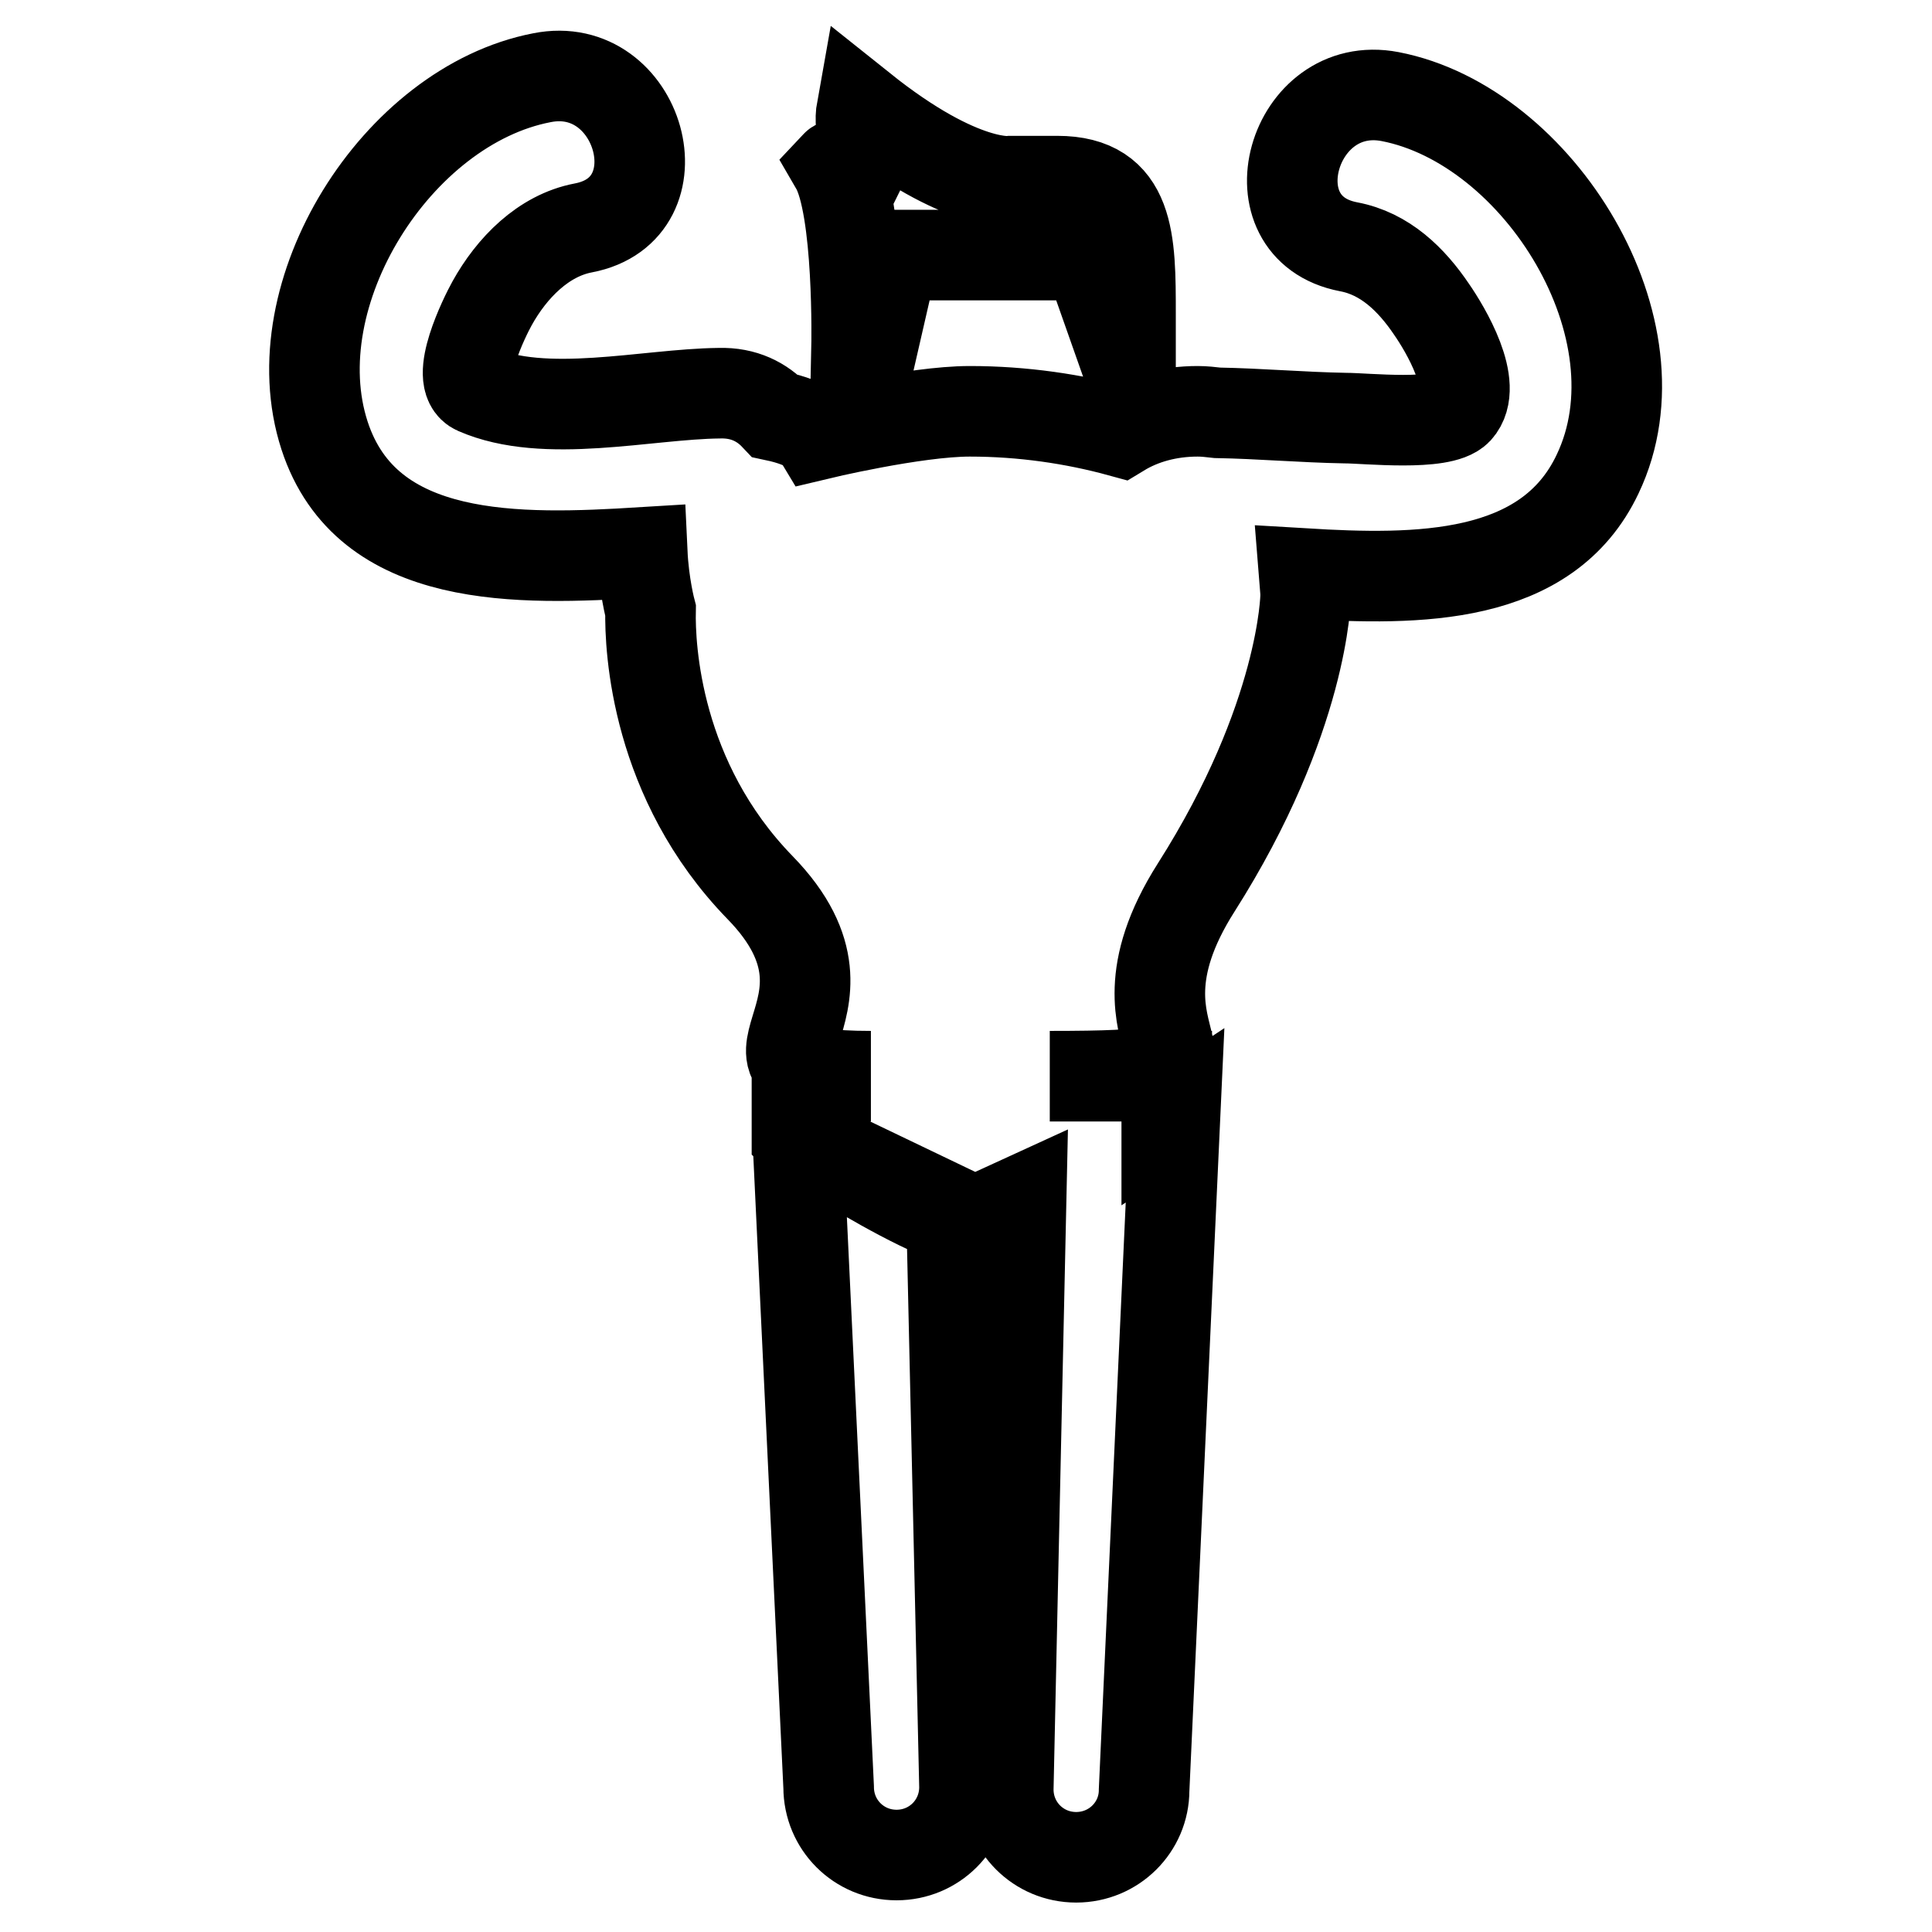
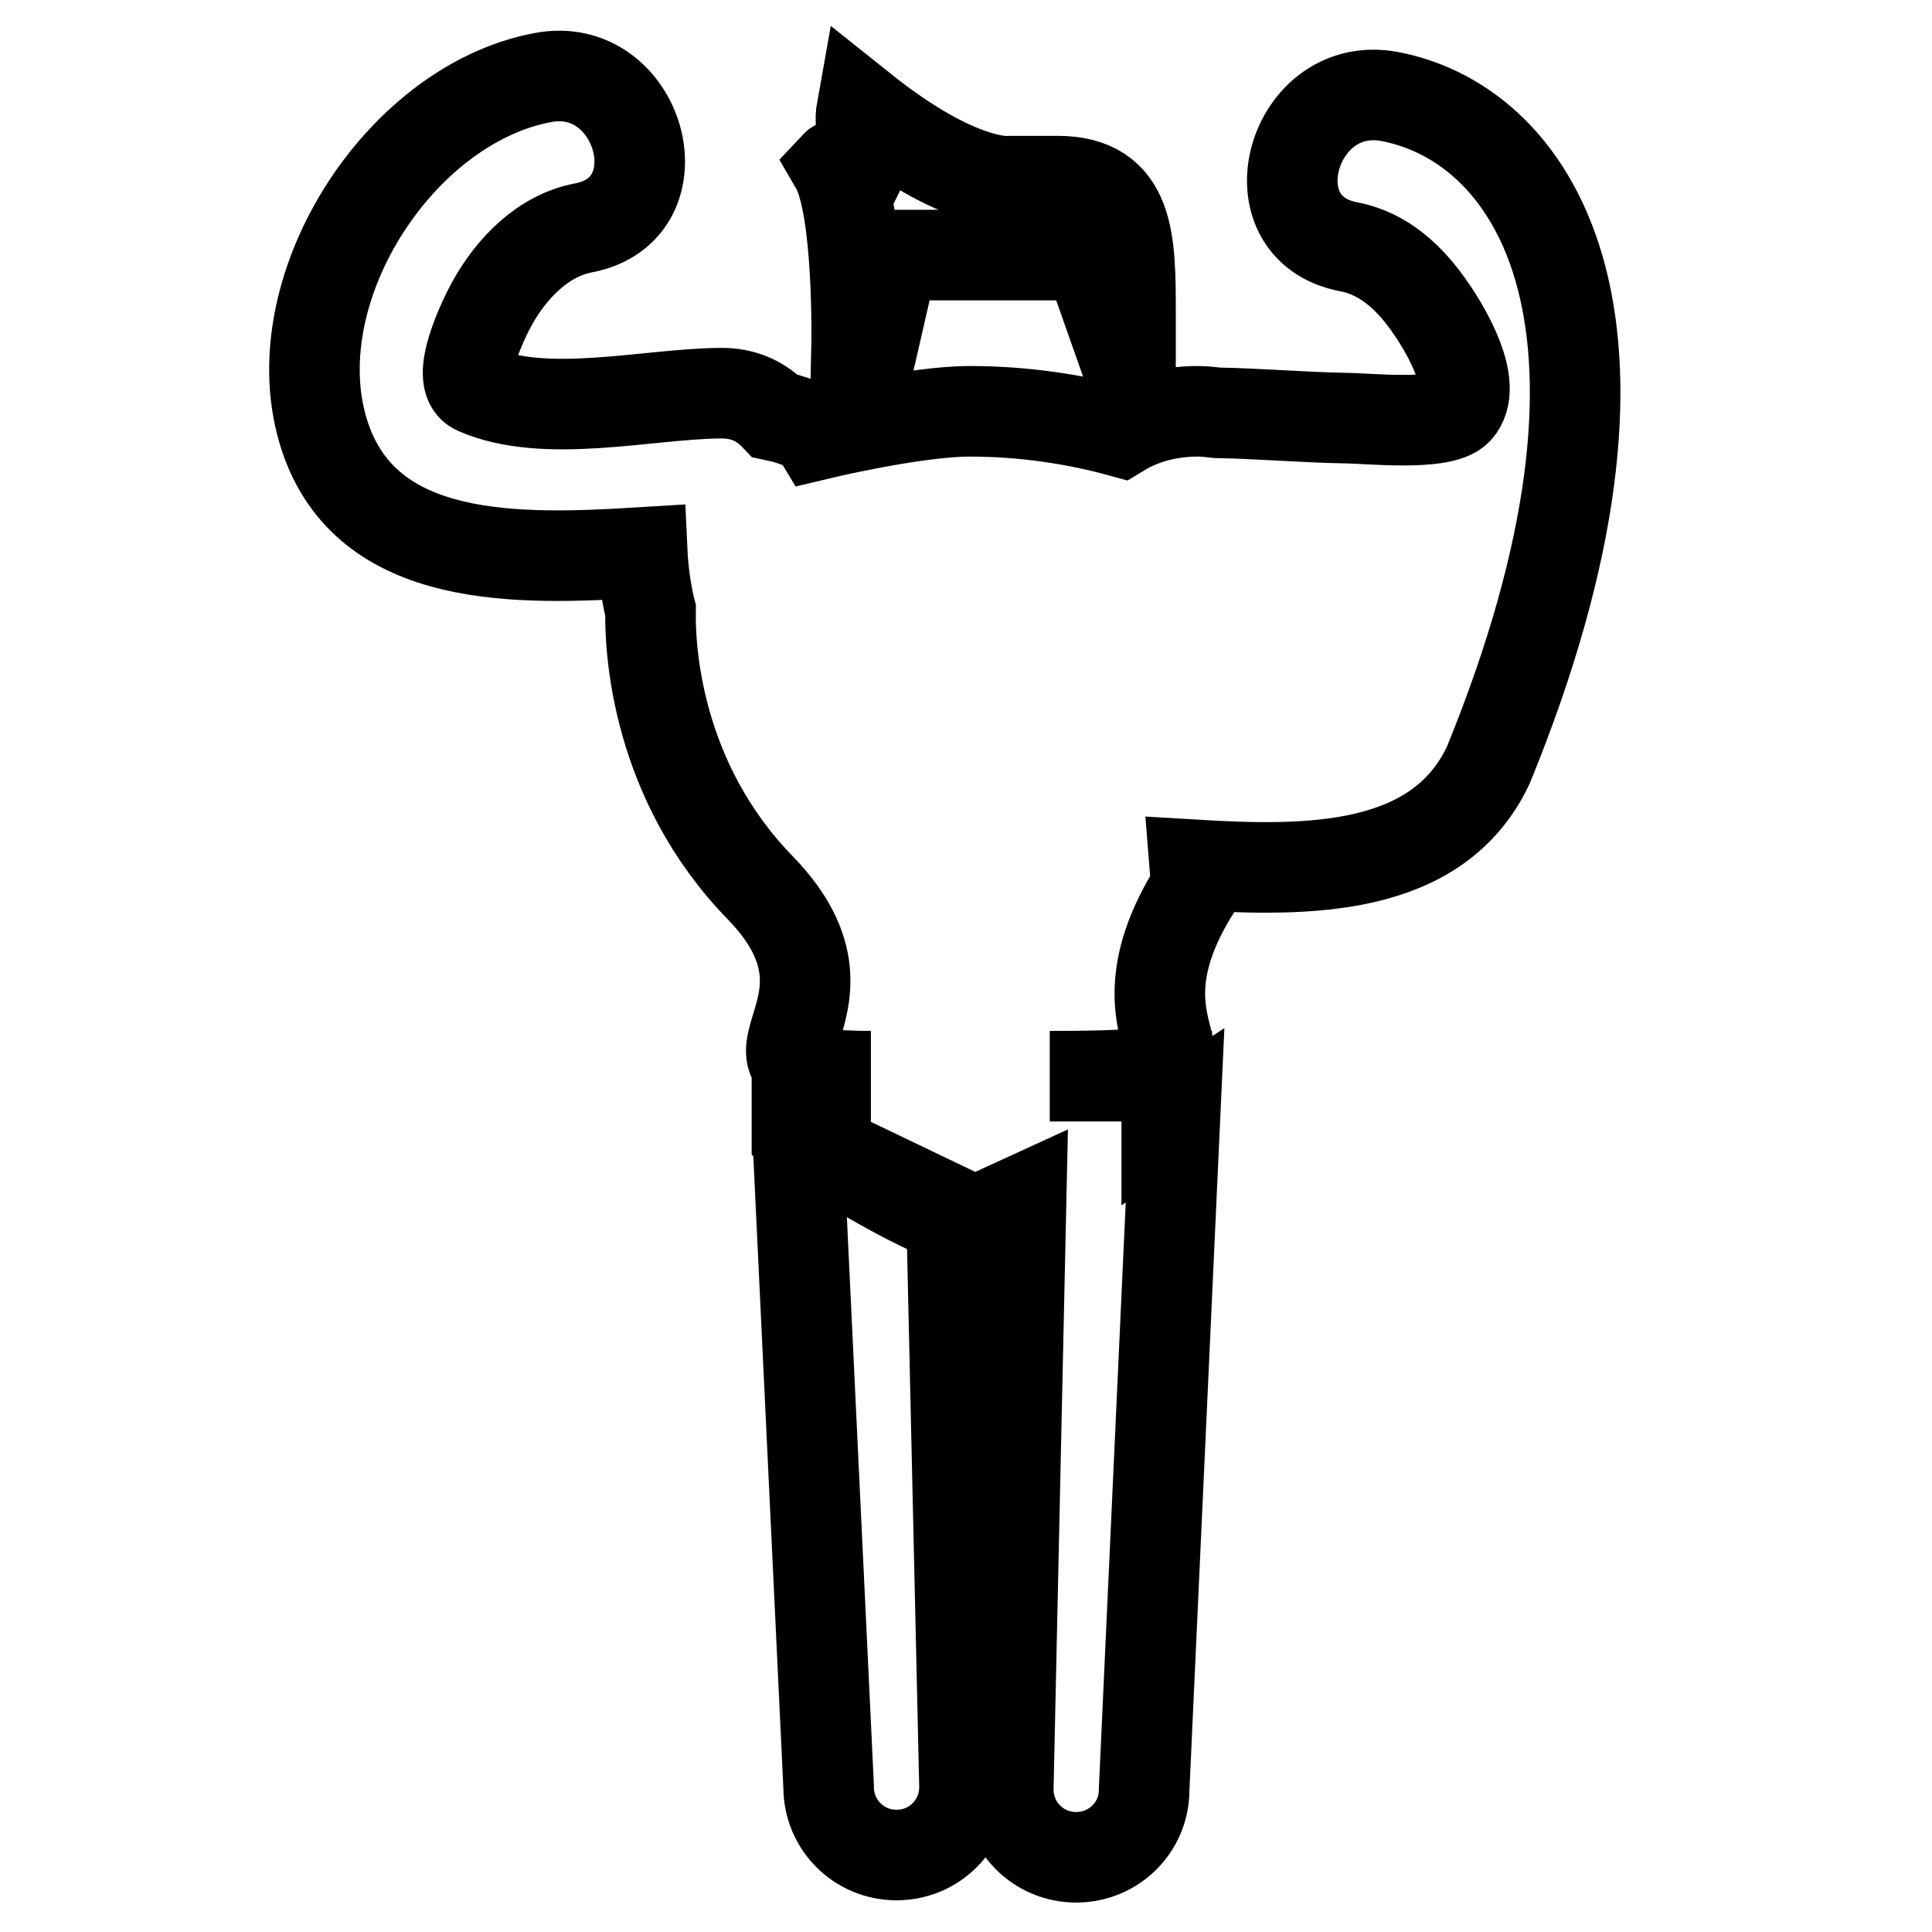
<svg xmlns="http://www.w3.org/2000/svg" version="1.1" x="0px" y="0px" viewBox="0 0 256 256" enable-background="new 0 0 256 256" xml:space="preserve">
  <g>
-     <path stroke-width="12" fill-opacity="0" stroke="#000000" d="M113.5,46h2.1l2.8-12.2h25.8l4.3,12.2h1.3v-4.4c0-9.7,0-17.6-9.7-17.6h-6c0,0-6.5,1.1-19.9-9.6 c-1.1,6.1,5.5,9.6,5.5,9.6s-7.6-3.5-9-2C113.9,27.5,113.5,46,113.5,46z M184.2,12.8c-13-2.5-18.6,17.4-5.5,19.9 c4.8,0.9,8.3,4.3,11,8.3c1.8,2.6,6.3,10.1,3.4,13.3c-2.1,2.2-12.1,1.1-14.9,1.1c-5.6-0.1-11.3-0.6-16.9-0.7 c-0.9-0.1-1.7-0.2-2.6-0.2c-3.9,0-7.4,1-10.2,2.7c-6.2-1.7-13-2.7-20-2.7c-7.3,0-20.2,3.1-20.2,3.1s-0.9-1.5-5.6-2.5 c-1.7-1.8-4.1-3.1-7.4-3c-9.6,0.1-23.1,3.5-32.2-0.5c-3-1.3,1.1-9.6,2.1-11.4c2.6-4.7,6.8-9,12.1-10c13.1-2.5,7.5-22.5-5.5-19.9 C52.6,14,36.9,38.9,43,57.7c5.6,17.2,25.8,16.5,42.1,15.5c0.2,4.3,1.1,7.7,1.1,7.7c-0.1,5,0.7,22.5,14.5,36.7 c16.3,16.7-8.5,25,14.7,25h-9.8v7.9l0.1,0.1l4.1,86.2c0,5,4,9,9,9c5,0,9-4,9-9l-1.7-75.3c-5.4-2-12.9-6.5-17.8-9.6l19.6,9.4h2.6 l4.8-2.2l-1.7,78c0,5,4,9,9,9c5,0,9-4,9-8.9l4.1-89.4c-0.3,0.2-0.8,0.5-1.1,0.7v-5.9h-15.5c30.3,0,5.1-2.5,19.4-25 c14.3-22.5,14.5-38.6,14.5-38.6c0-0.2,0-0.3,0-0.5l-0.2-2.5c15,0.9,32.2,1,38.9-13.2C220.8,43.7,203.9,16.6,184.2,12.8z" />
+     <path stroke-width="12" fill-opacity="0" stroke="#000000" d="M113.5,46h2.1l2.8-12.2h25.8l4.3,12.2h1.3v-4.4c0-9.7,0-17.6-9.7-17.6h-6c0,0-6.5,1.1-19.9-9.6 c-1.1,6.1,5.5,9.6,5.5,9.6s-7.6-3.5-9-2C113.9,27.5,113.5,46,113.5,46z M184.2,12.8c-13-2.5-18.6,17.4-5.5,19.9 c4.8,0.9,8.3,4.3,11,8.3c1.8,2.6,6.3,10.1,3.4,13.3c-2.1,2.2-12.1,1.1-14.9,1.1c-5.6-0.1-11.3-0.6-16.9-0.7 c-0.9-0.1-1.7-0.2-2.6-0.2c-3.9,0-7.4,1-10.2,2.7c-6.2-1.7-13-2.7-20-2.7c-7.3,0-20.2,3.1-20.2,3.1s-0.9-1.5-5.6-2.5 c-1.7-1.8-4.1-3.1-7.4-3c-9.6,0.1-23.1,3.5-32.2-0.5c-3-1.3,1.1-9.6,2.1-11.4c2.6-4.7,6.8-9,12.1-10c13.1-2.5,7.5-22.5-5.5-19.9 C52.6,14,36.9,38.9,43,57.7c5.6,17.2,25.8,16.5,42.1,15.5c0.2,4.3,1.1,7.7,1.1,7.7c-0.1,5,0.7,22.5,14.5,36.7 c16.3,16.7-8.5,25,14.7,25h-9.8v7.9l0.1,0.1l4.1,86.2c0,5,4,9,9,9c5,0,9-4,9-9l-1.7-75.3c-5.4-2-12.9-6.5-17.8-9.6l19.6,9.4h2.6 l4.8-2.2l-1.7,78c0,5,4,9,9,9c5,0,9-4,9-8.9l4.1-89.4c-0.3,0.2-0.8,0.5-1.1,0.7v-5.9h-15.5c30.3,0,5.1-2.5,19.4-25 c0-0.2,0-0.3,0-0.5l-0.2-2.5c15,0.9,32.2,1,38.9-13.2C220.8,43.7,203.9,16.6,184.2,12.8z" />
  </g>
</svg>